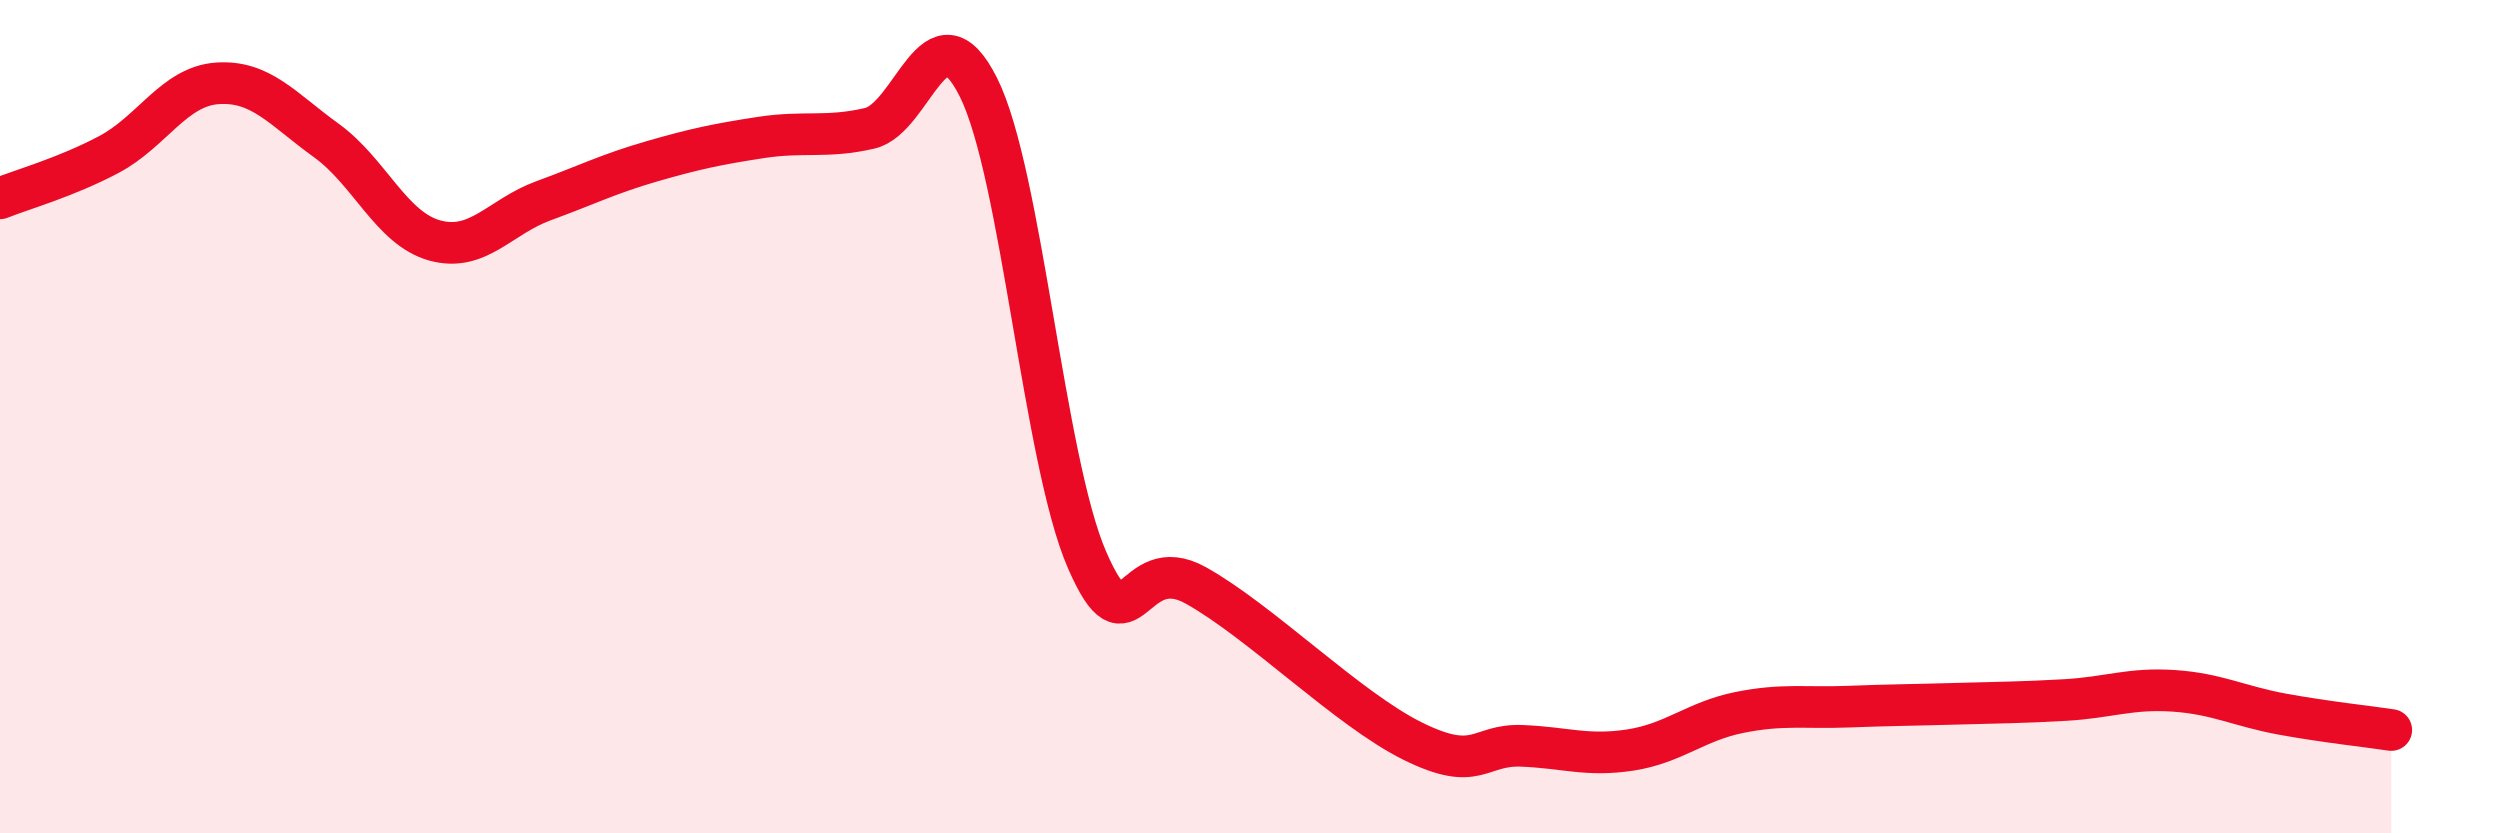
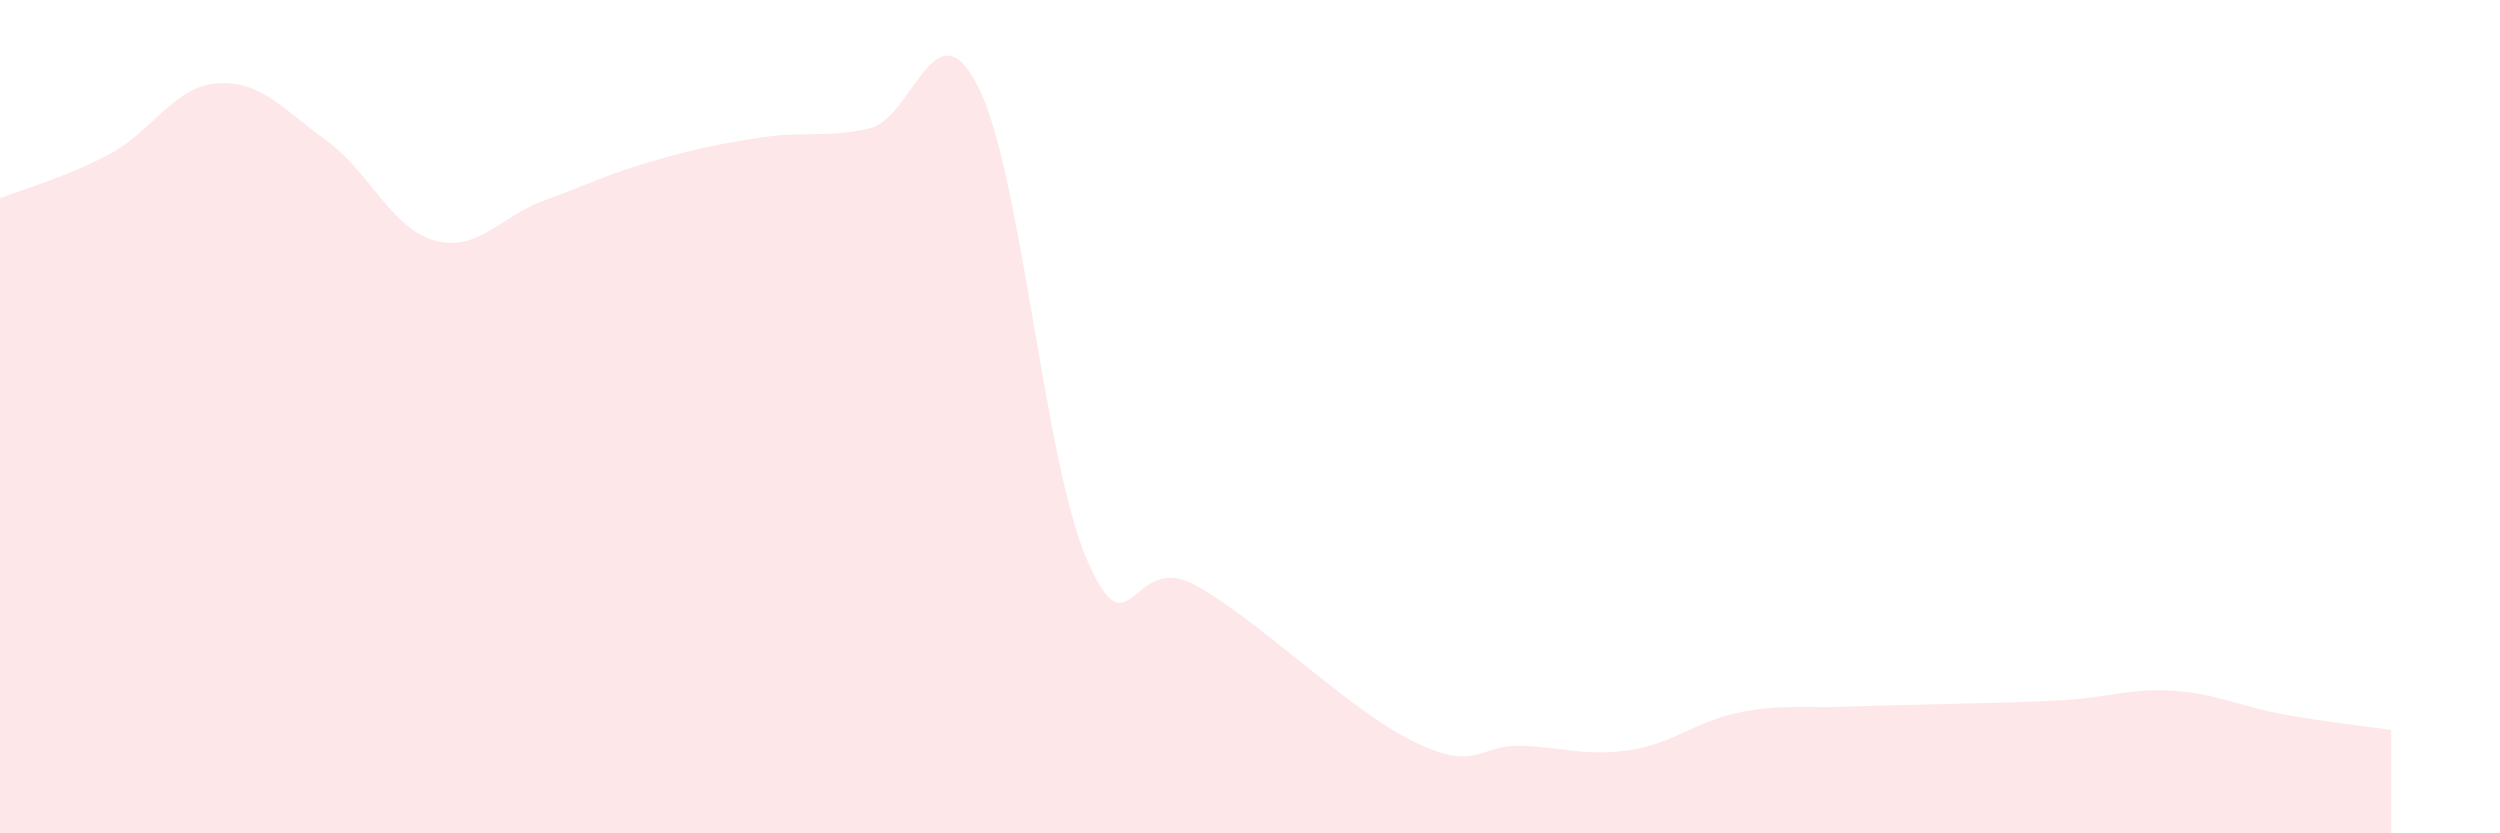
<svg xmlns="http://www.w3.org/2000/svg" width="60" height="20" viewBox="0 0 60 20">
  <path d="M 0,4.76 C 0.52,4.55 1.57,4.26 2.61,3.71 C 3.65,3.16 4.18,2.07 5.22,2 C 6.26,1.93 6.79,2.62 7.83,3.37 C 8.87,4.12 9.39,5.48 10.43,5.77 C 11.47,6.06 12,5.2 13.04,4.82 C 14.08,4.44 14.61,4.17 15.65,3.87 C 16.69,3.57 17.22,3.46 18.26,3.3 C 19.3,3.14 19.83,3.32 20.87,3.08 C 21.91,2.84 22.44,0.02 23.48,2.09 C 24.52,4.16 25.05,11.05 26.09,13.44 C 27.13,15.83 27.14,13.18 28.7,14.05 C 30.26,14.92 32.35,17.02 33.91,17.79 C 35.47,18.56 35.48,17.86 36.52,17.9 C 37.56,17.94 38.09,18.16 39.13,18 C 40.17,17.84 40.7,17.31 41.74,17.1 C 42.78,16.89 43.31,17 44.35,16.96 C 45.39,16.92 45.92,16.92 46.96,16.89 C 48,16.86 48.53,16.86 49.57,16.8 C 50.61,16.74 51.13,16.51 52.17,16.58 C 53.21,16.65 53.74,16.95 54.78,17.14 C 55.82,17.33 56.87,17.44 57.39,17.52L57.39 20L0 20Z" fill="#EB0A25" opacity="0.1" stroke-linecap="round" stroke-linejoin="round" />
-   <path d="M 0,4.76 C 0.52,4.55 1.57,4.26 2.61,3.71 C 3.65,3.16 4.18,2.07 5.22,2 C 6.26,1.93 6.79,2.62 7.83,3.37 C 8.87,4.12 9.39,5.48 10.43,5.77 C 11.47,6.06 12,5.2 13.04,4.82 C 14.08,4.44 14.61,4.17 15.65,3.87 C 16.69,3.57 17.22,3.46 18.26,3.3 C 19.3,3.14 19.83,3.32 20.87,3.08 C 21.91,2.84 22.44,0.02 23.48,2.09 C 24.52,4.16 25.05,11.05 26.09,13.44 C 27.13,15.83 27.14,13.18 28.7,14.05 C 30.26,14.92 32.35,17.02 33.91,17.79 C 35.47,18.56 35.48,17.86 36.52,17.9 C 37.56,17.94 38.09,18.16 39.13,18 C 40.17,17.84 40.7,17.31 41.74,17.1 C 42.78,16.89 43.31,17 44.35,16.96 C 45.39,16.92 45.92,16.92 46.96,16.89 C 48,16.86 48.53,16.86 49.57,16.8 C 50.61,16.74 51.13,16.51 52.17,16.58 C 53.21,16.65 53.74,16.95 54.78,17.14 C 55.82,17.33 56.87,17.44 57.39,17.52" stroke="#EB0A25" stroke-width="1" fill="none" stroke-linecap="round" stroke-linejoin="round" />
</svg>